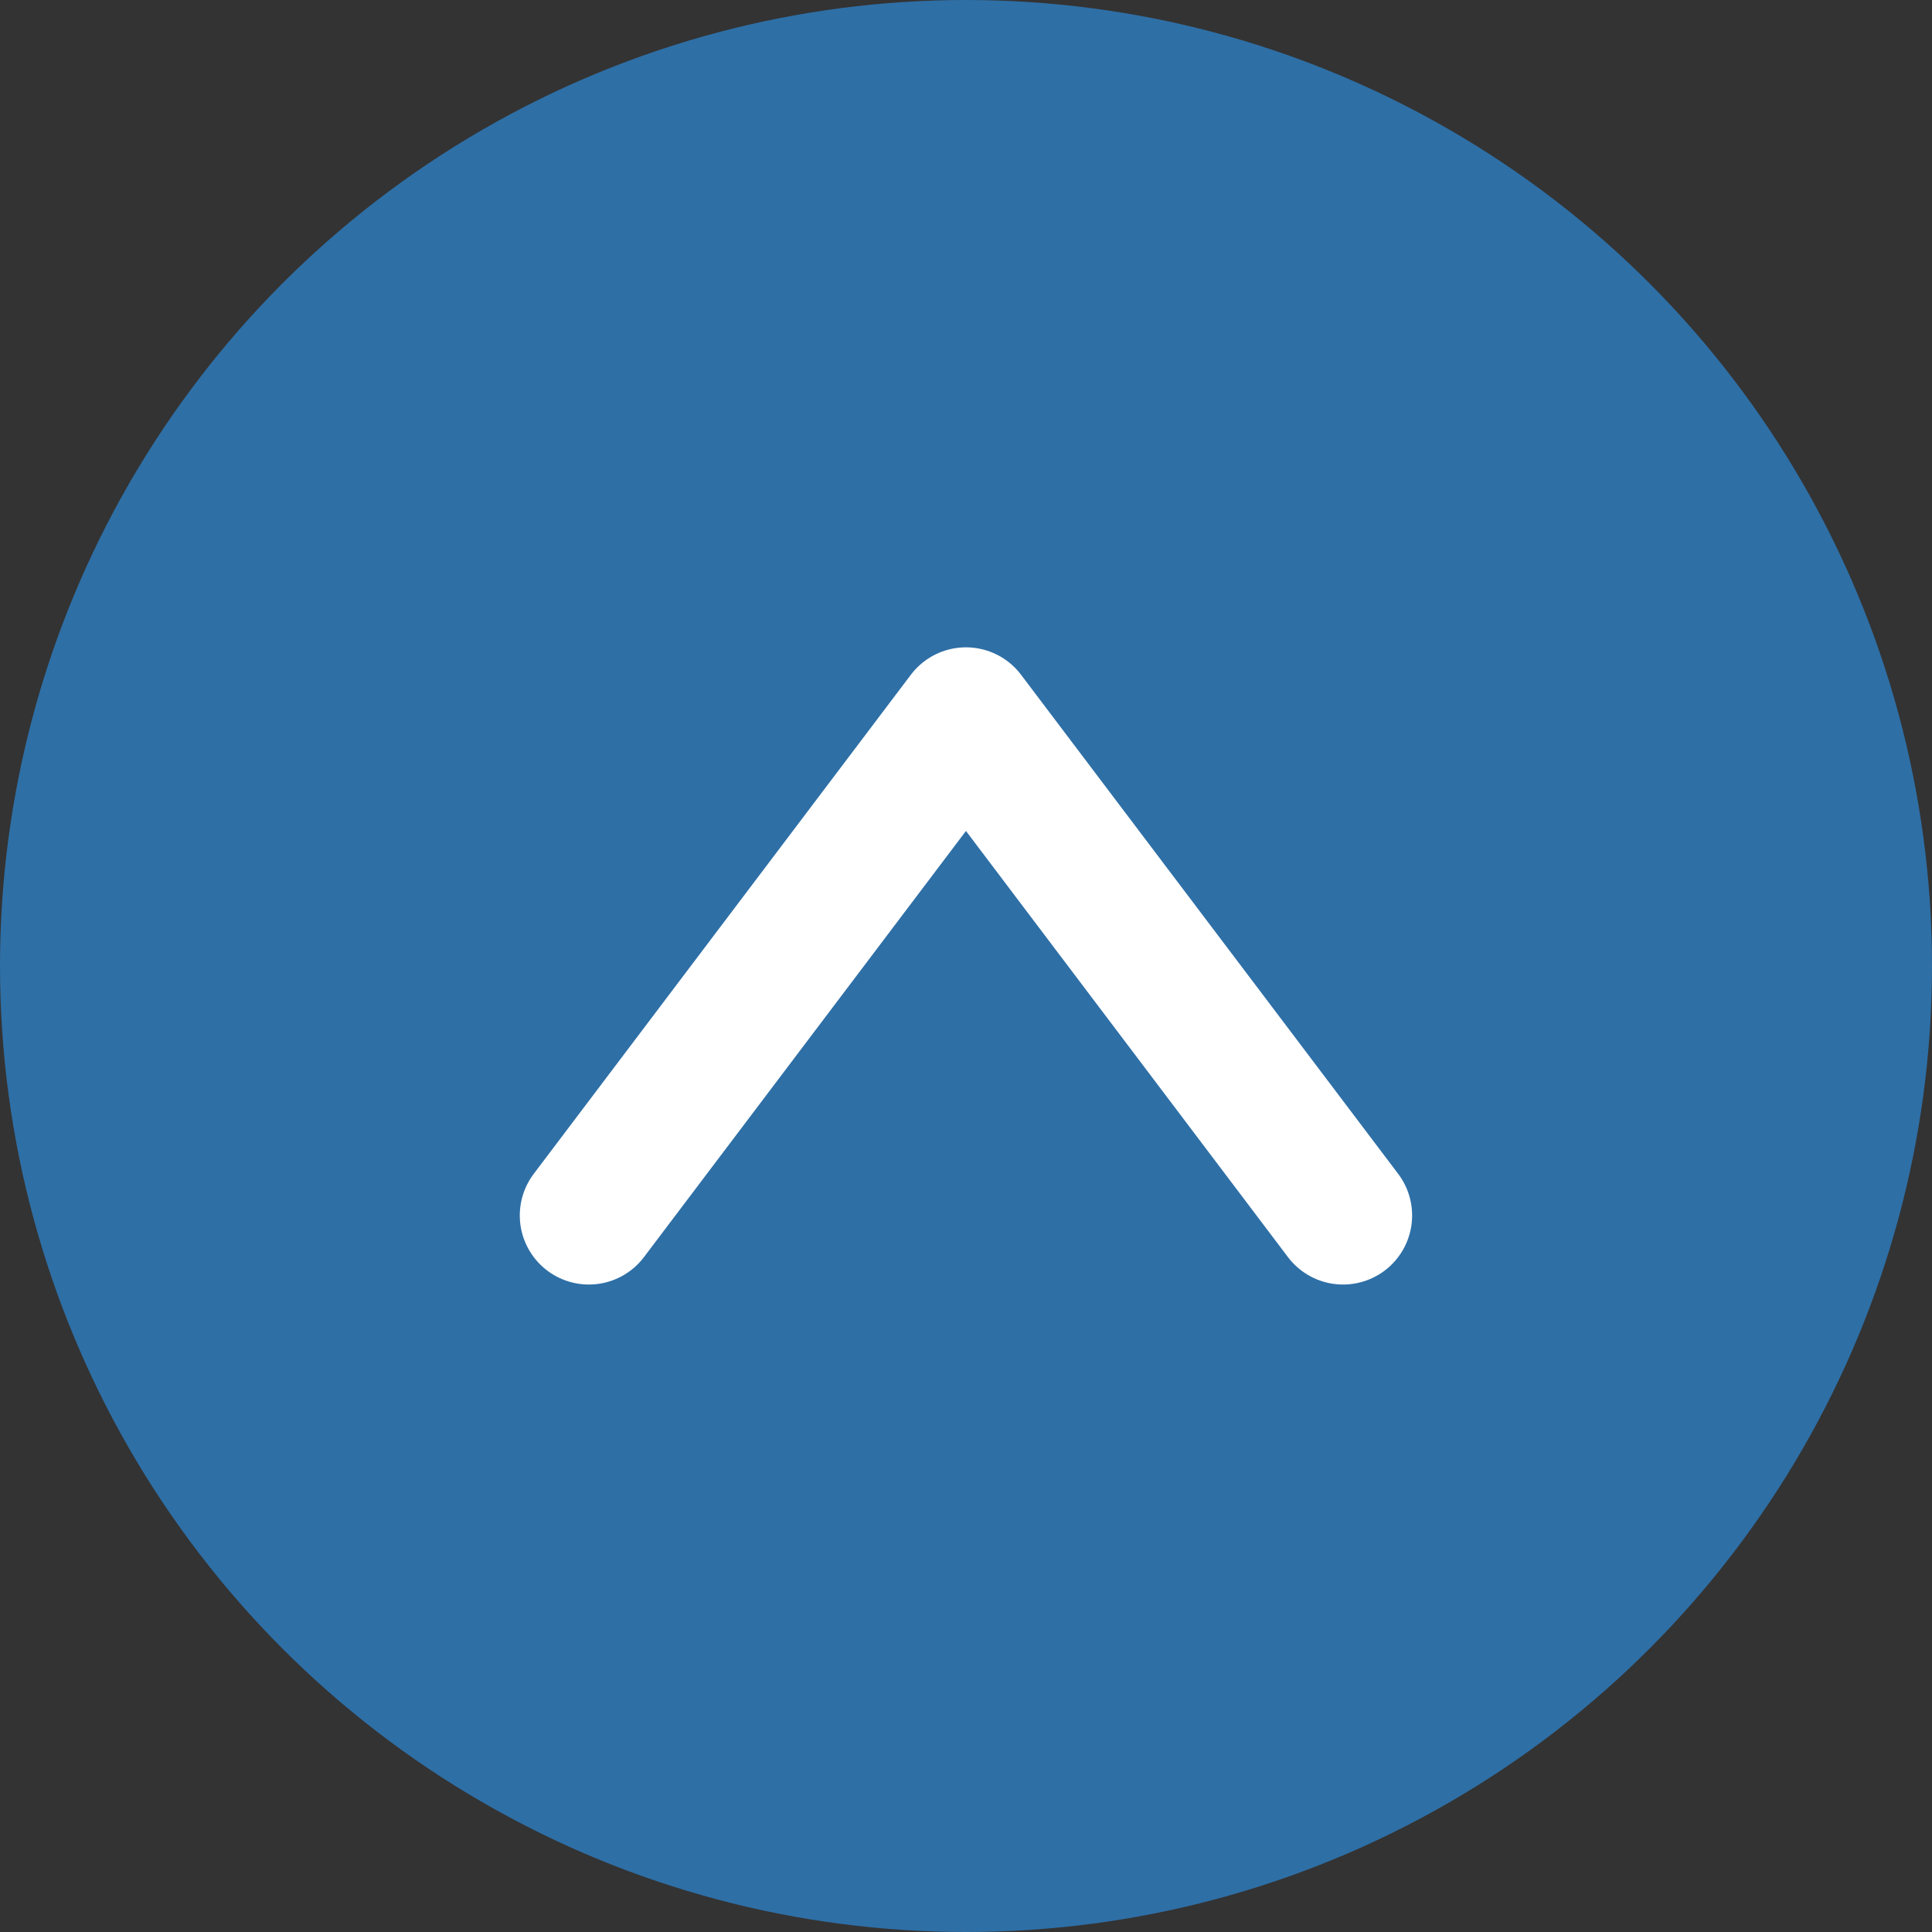
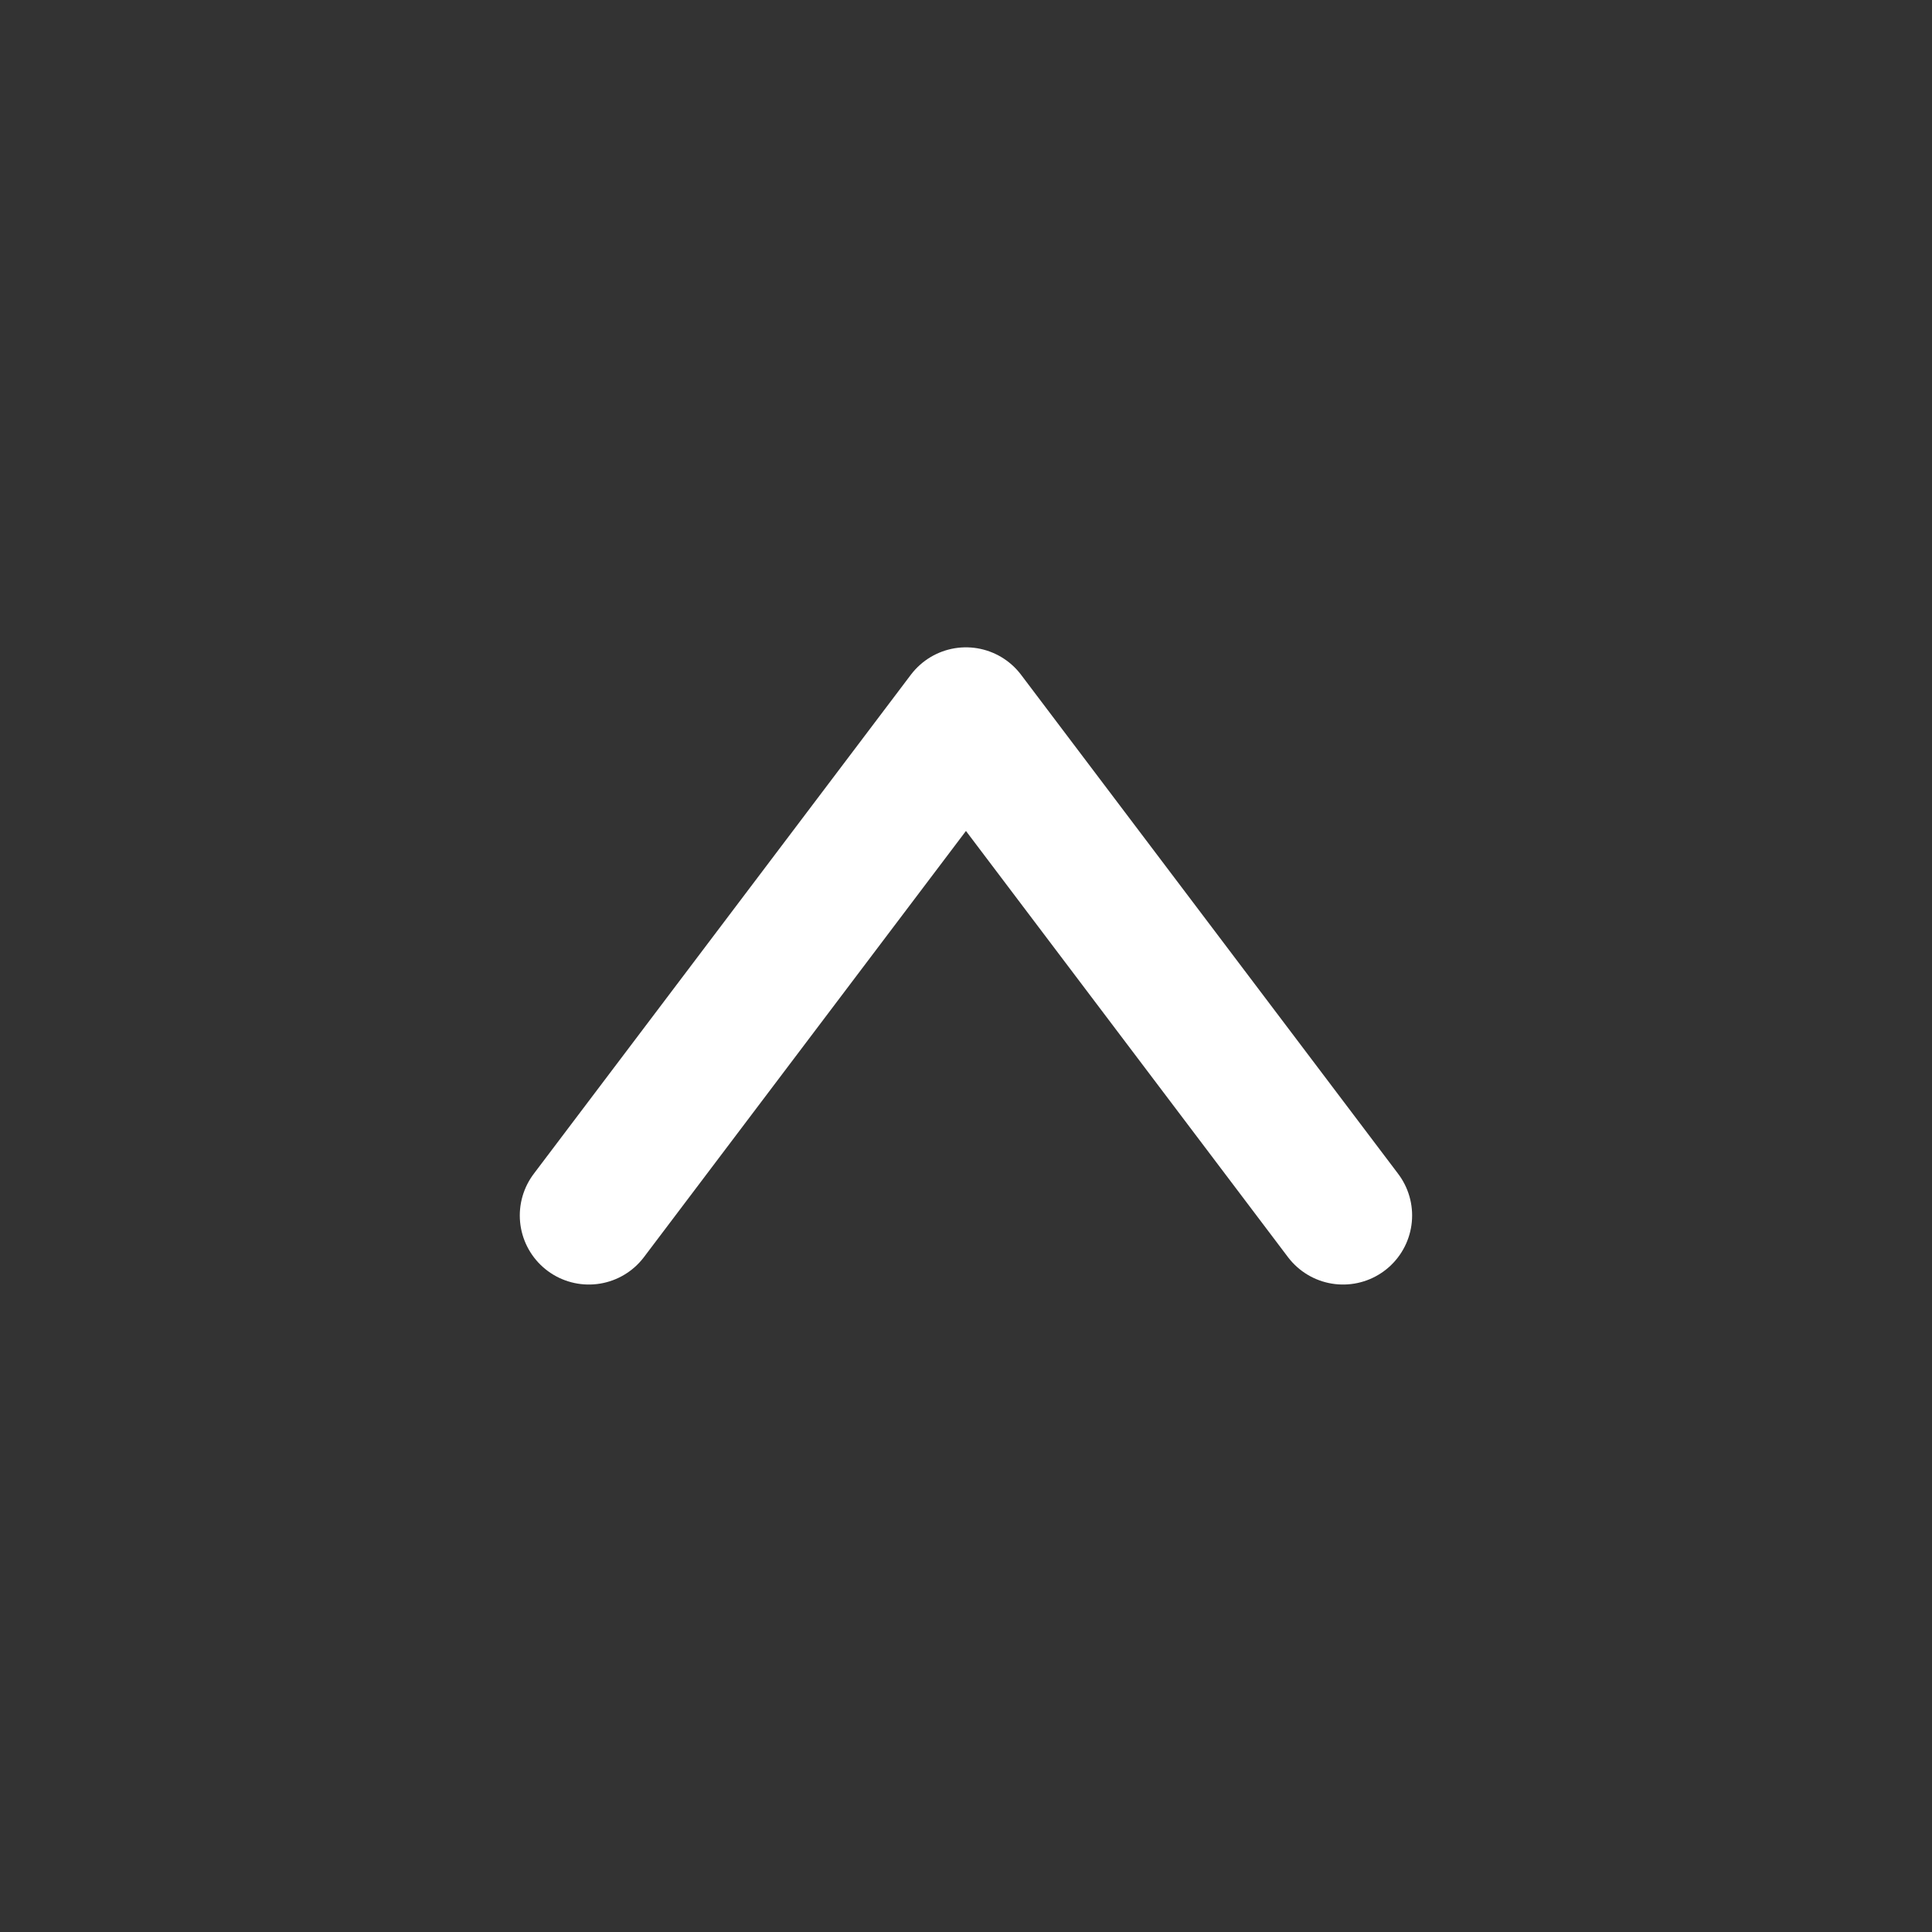
<svg xmlns="http://www.w3.org/2000/svg" width="41.96" height="41.96" viewBox="0 0 41.96 41.96">
  <rect x="0" y="0" width="41.96" height="41.96" fill="#333333" stroke="none" />
  <g id="top_btn" transform="translate(-2052 -542)">
-     <circle id="Ellipse_14" data-name="Ellipse 14" cx="20.98" cy="20.98" r="20.98" transform="translate(2052 542)" fill="#2e6fa6" />
    <path id="Path_14" data-name="Path 14" d="M1338.333,765.7l-8.19-10.839-8.19,10.839" transform="translate(742.836 -197.302)" fill="none" stroke="#fff" stroke-linecap="round" stroke-linejoin="round" stroke-width="3" />
  </g>
</svg>